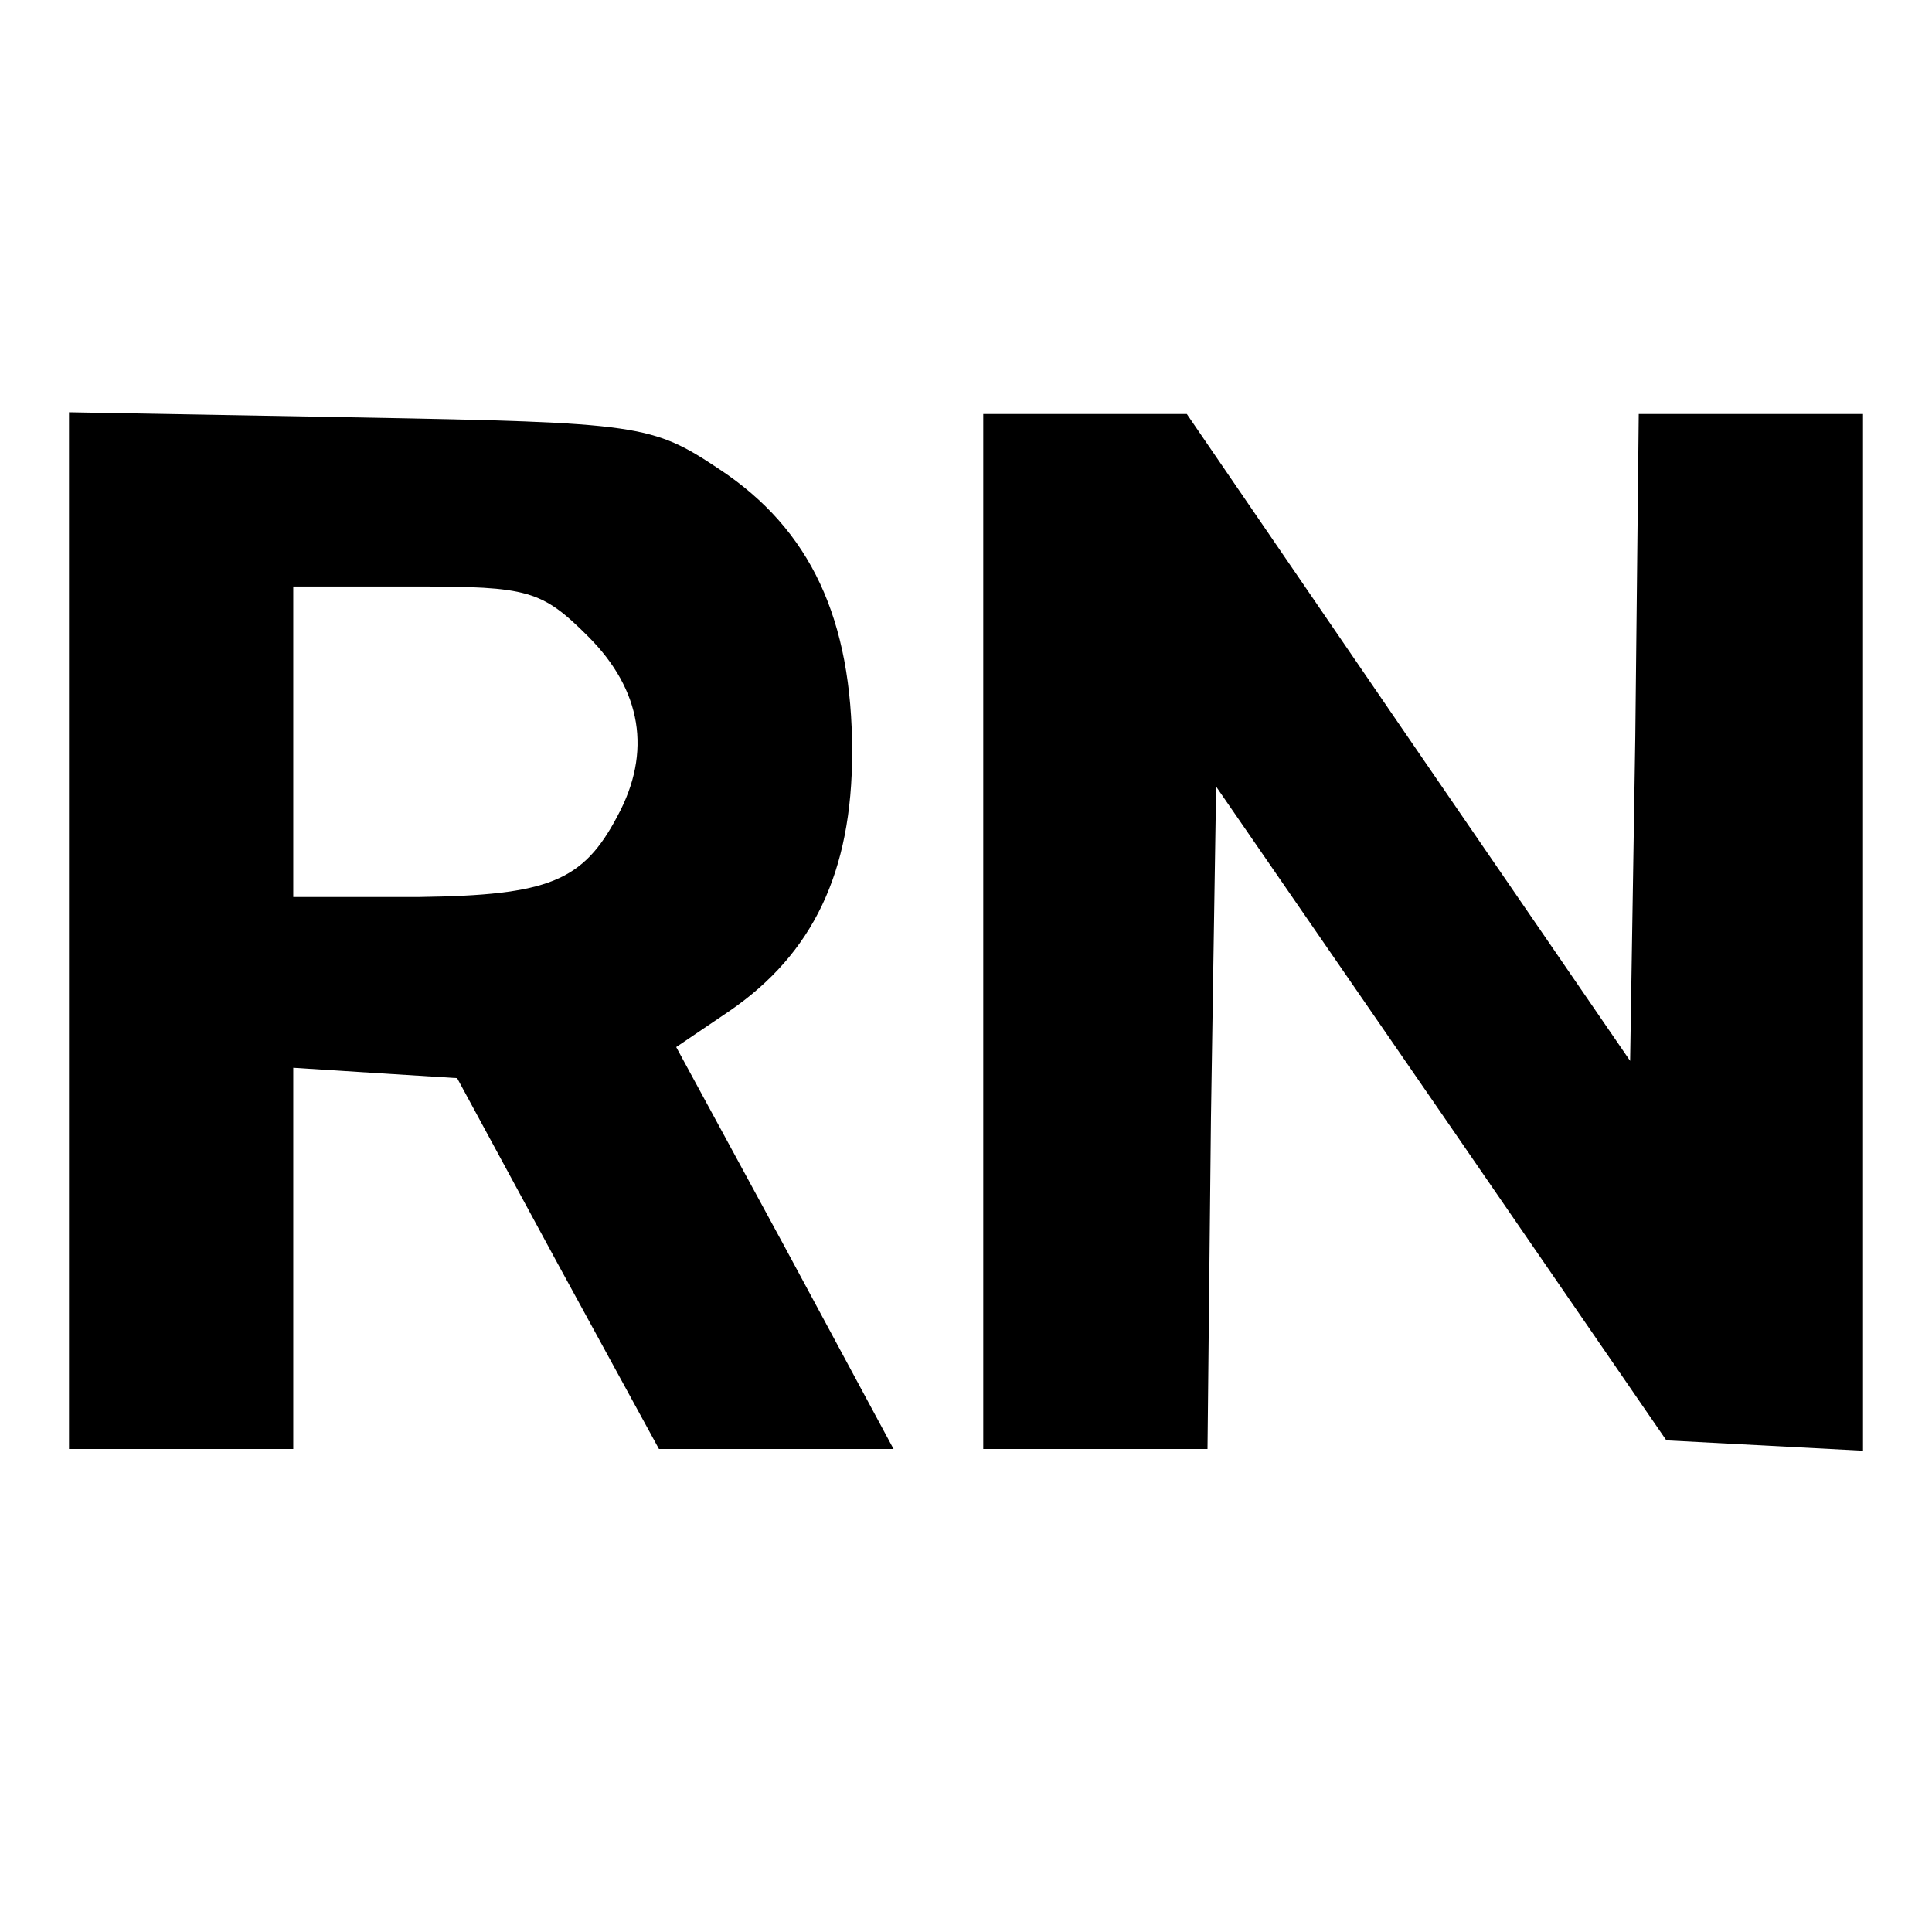
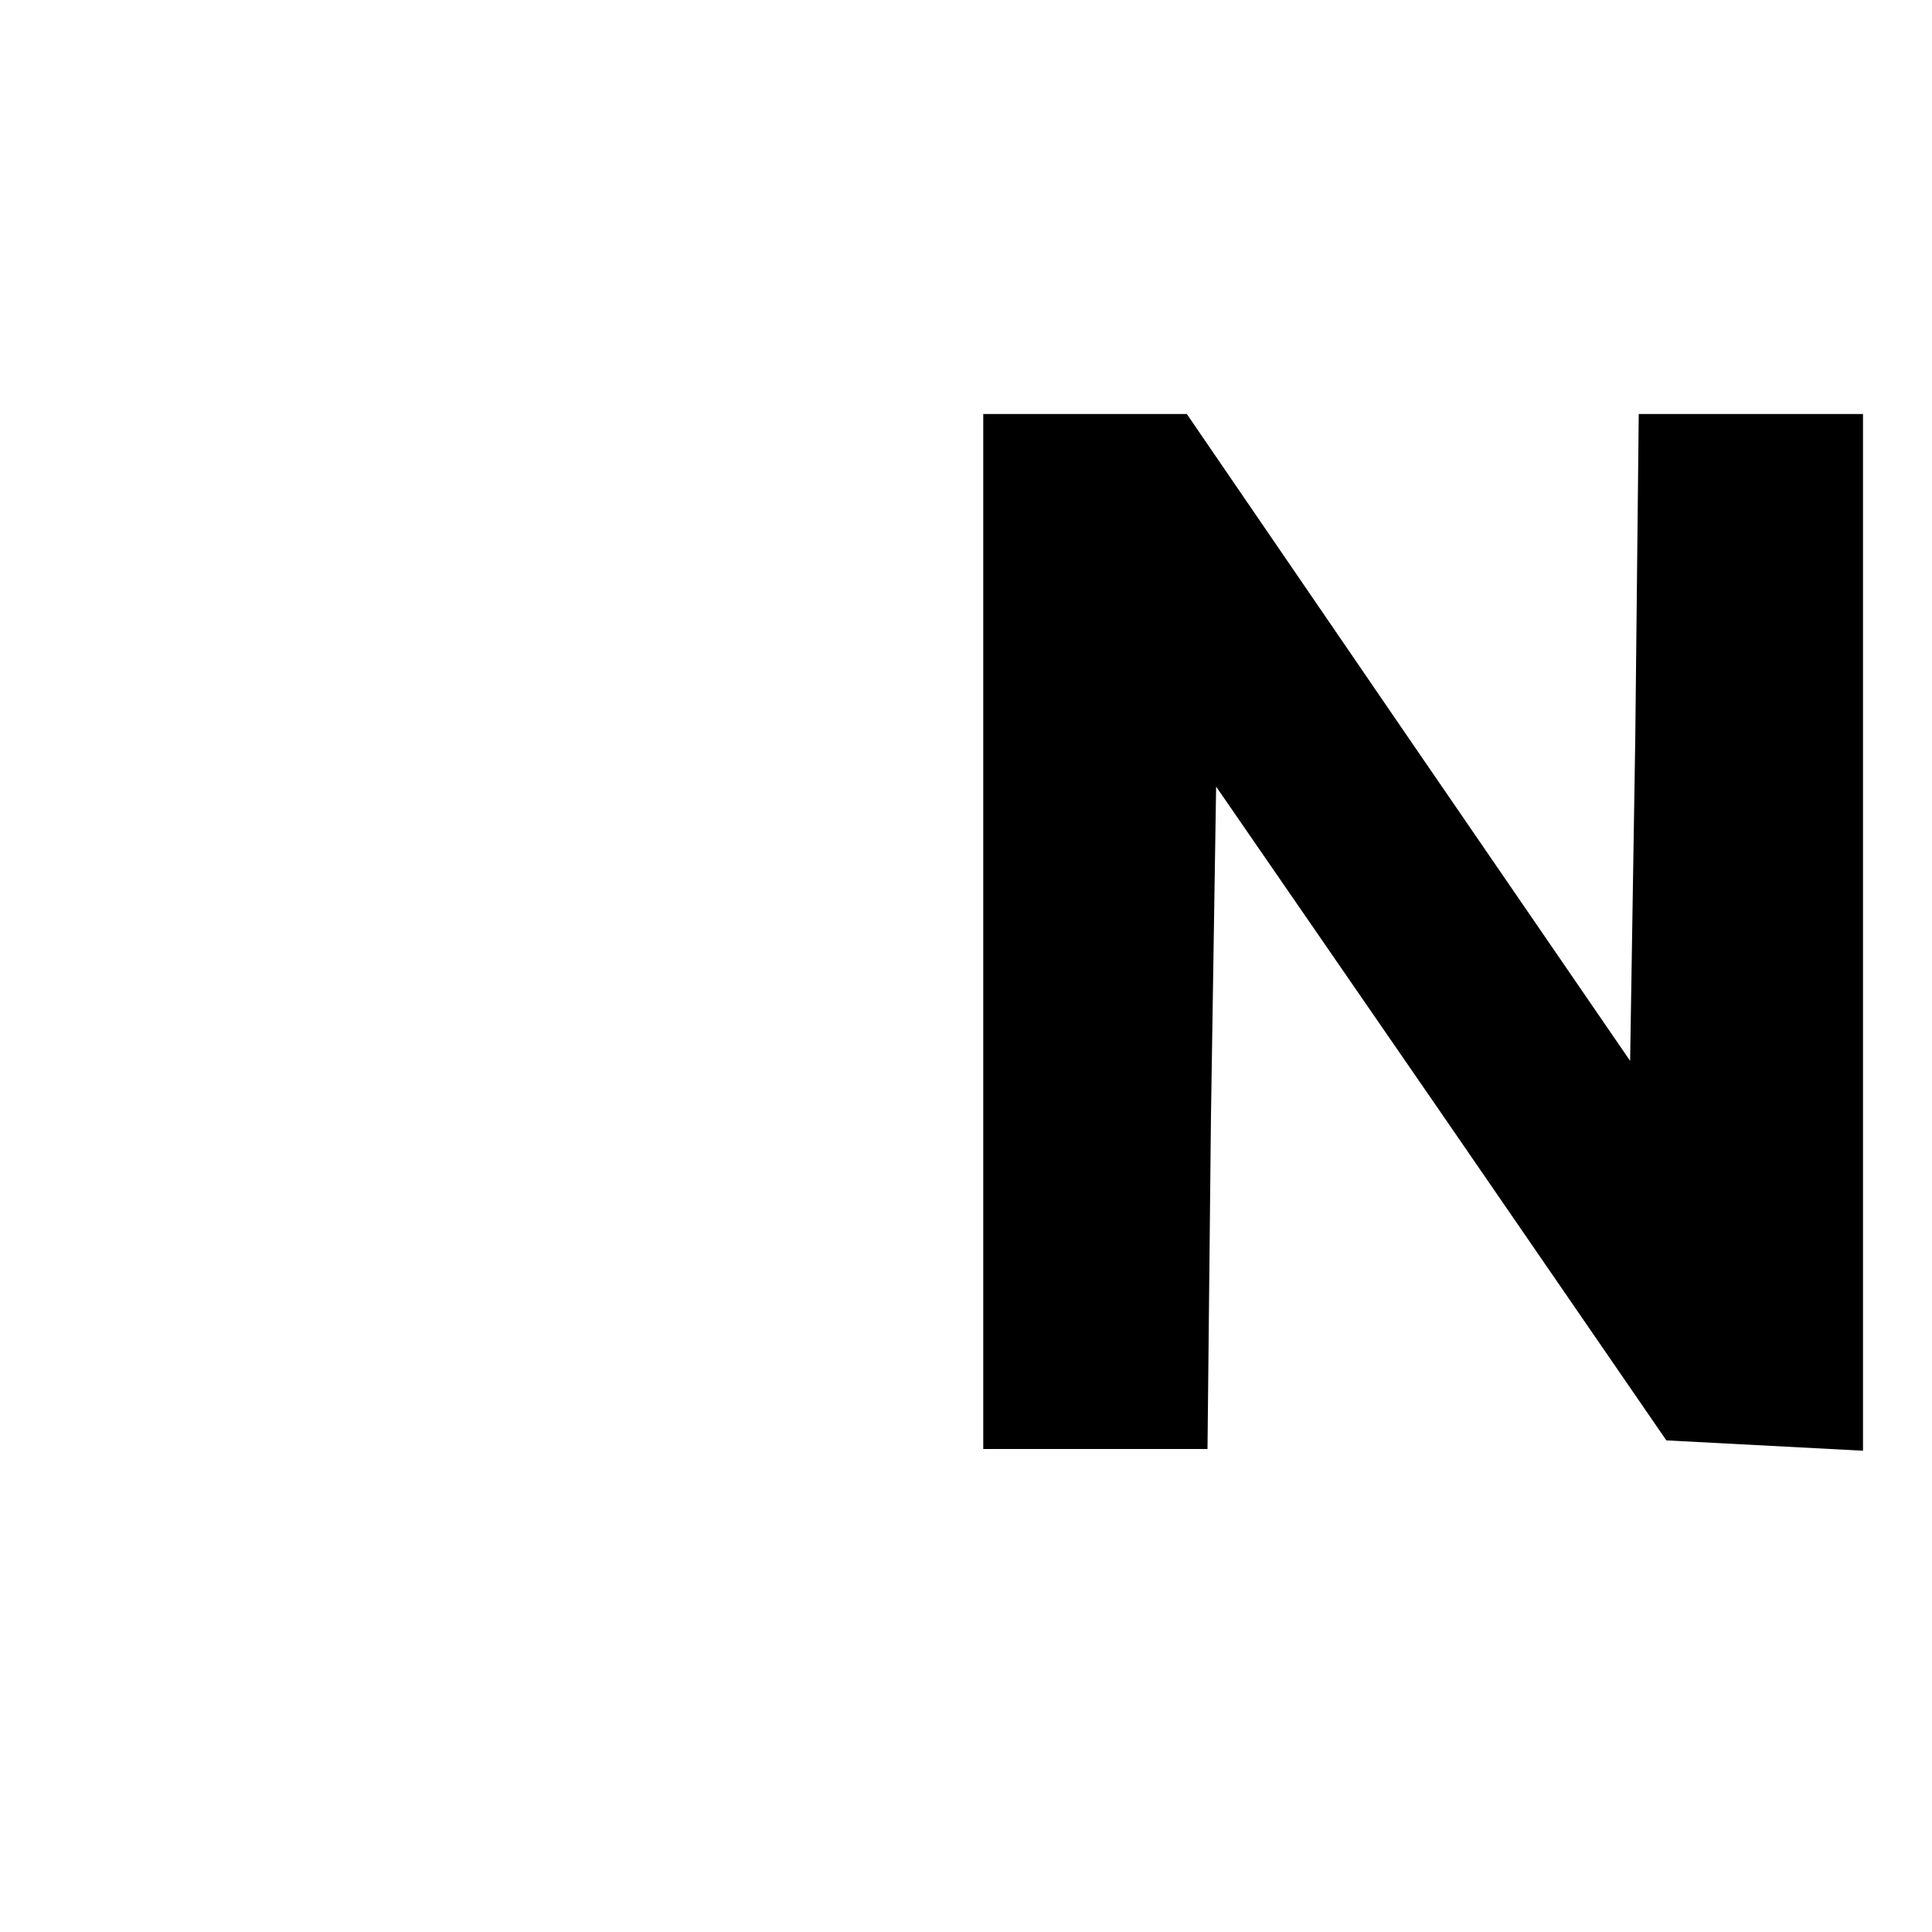
<svg xmlns="http://www.w3.org/2000/svg" version="1.0" width="112pt" height="112pt" viewBox="0 0 112 112" preserveAspectRatio="xMidYMid meet">
  <g transform="translate(0,112) scale(0.1,-0.1)" fill="#000000" stroke="none">
-     <path d="M40 581 l0 -301 65 0 65 0 0 111 0 110 47 -3 48 -3 58 -107 59 -108 68 0 68 0 -63 117 -63 116 31 21 c48 33 71 80 71 150 0 77 -24 129 -77 164 -39 26 -46 27 -209 30 l-168 3 0 -300z m301 170 c31 -31 37 -67 17 -104 -20 -38 -40 -46 -115 -47 l-73 0 0 90 0 90 71 0 c65 0 73 -2 100 -29z" />
    <path d="M570 580 l0 -300 65 0 65 0 2 192 3 192 131 -190 130 -189 57 -3 57 -3 0 301 0 300 -65 0 -65 0 -2 -187 -3 -188 -129 188 -128 187 -59 0 -59 0 0 -300z" />
  </g>
</svg>